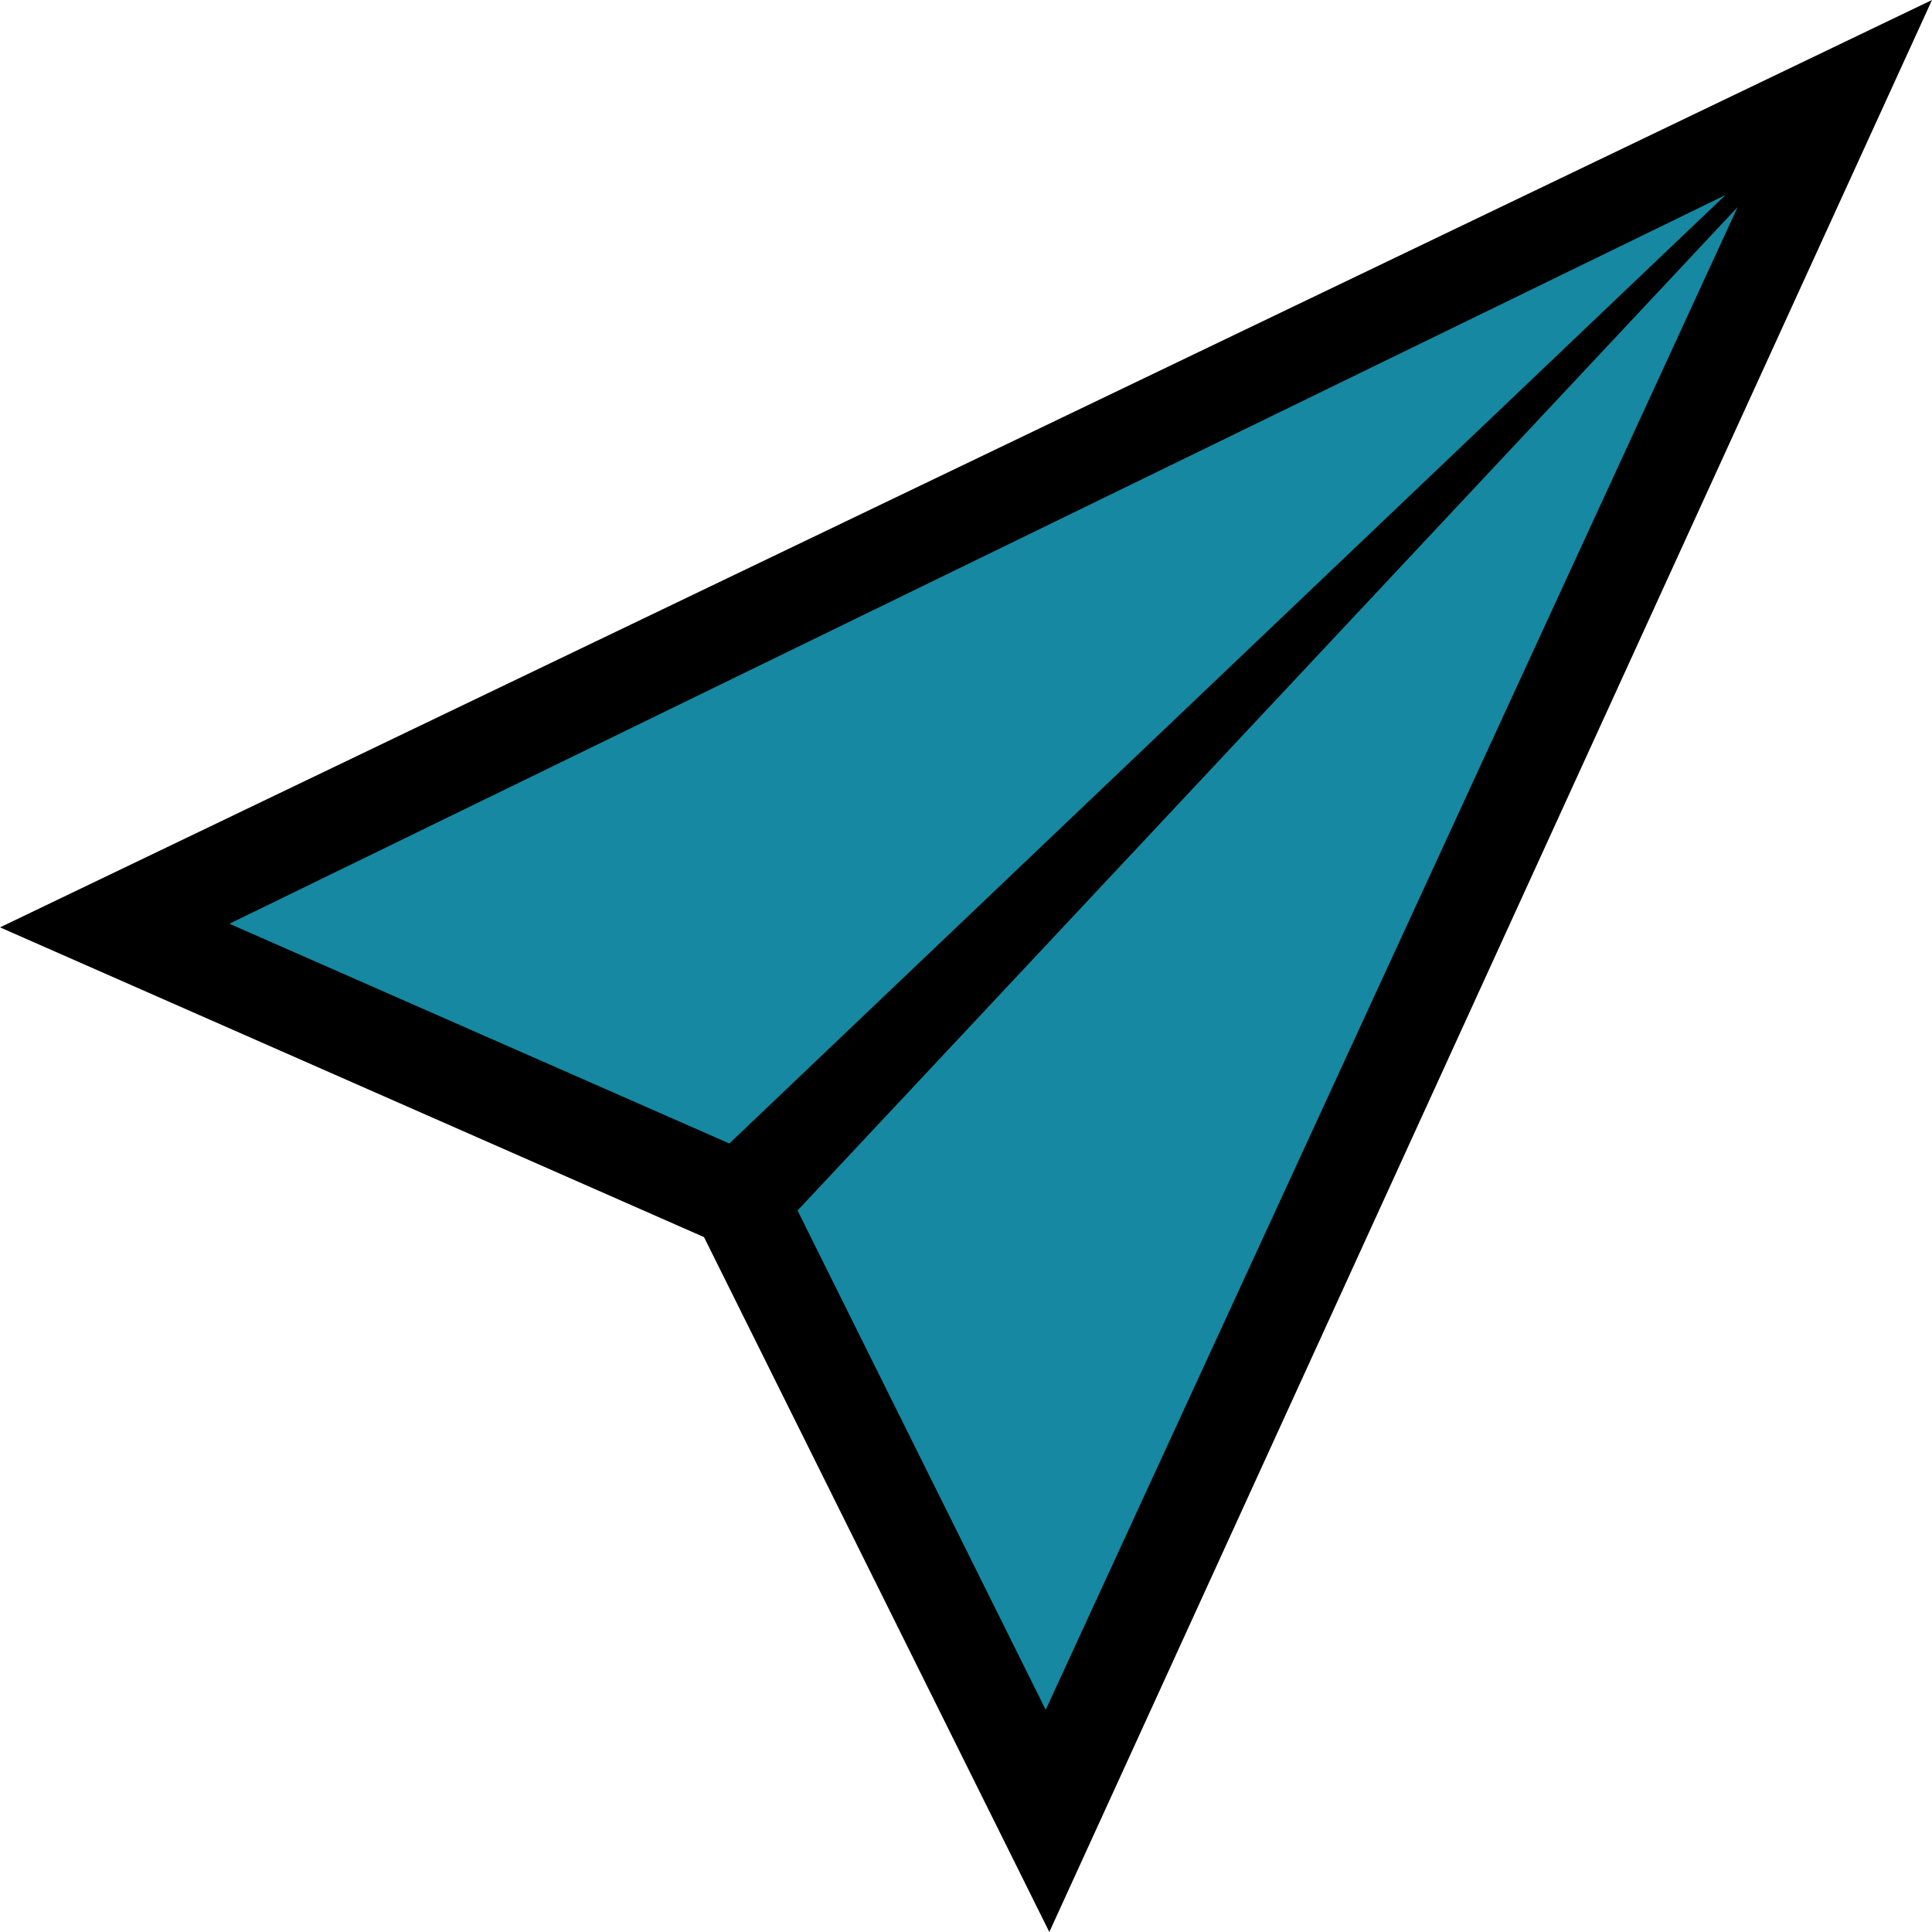
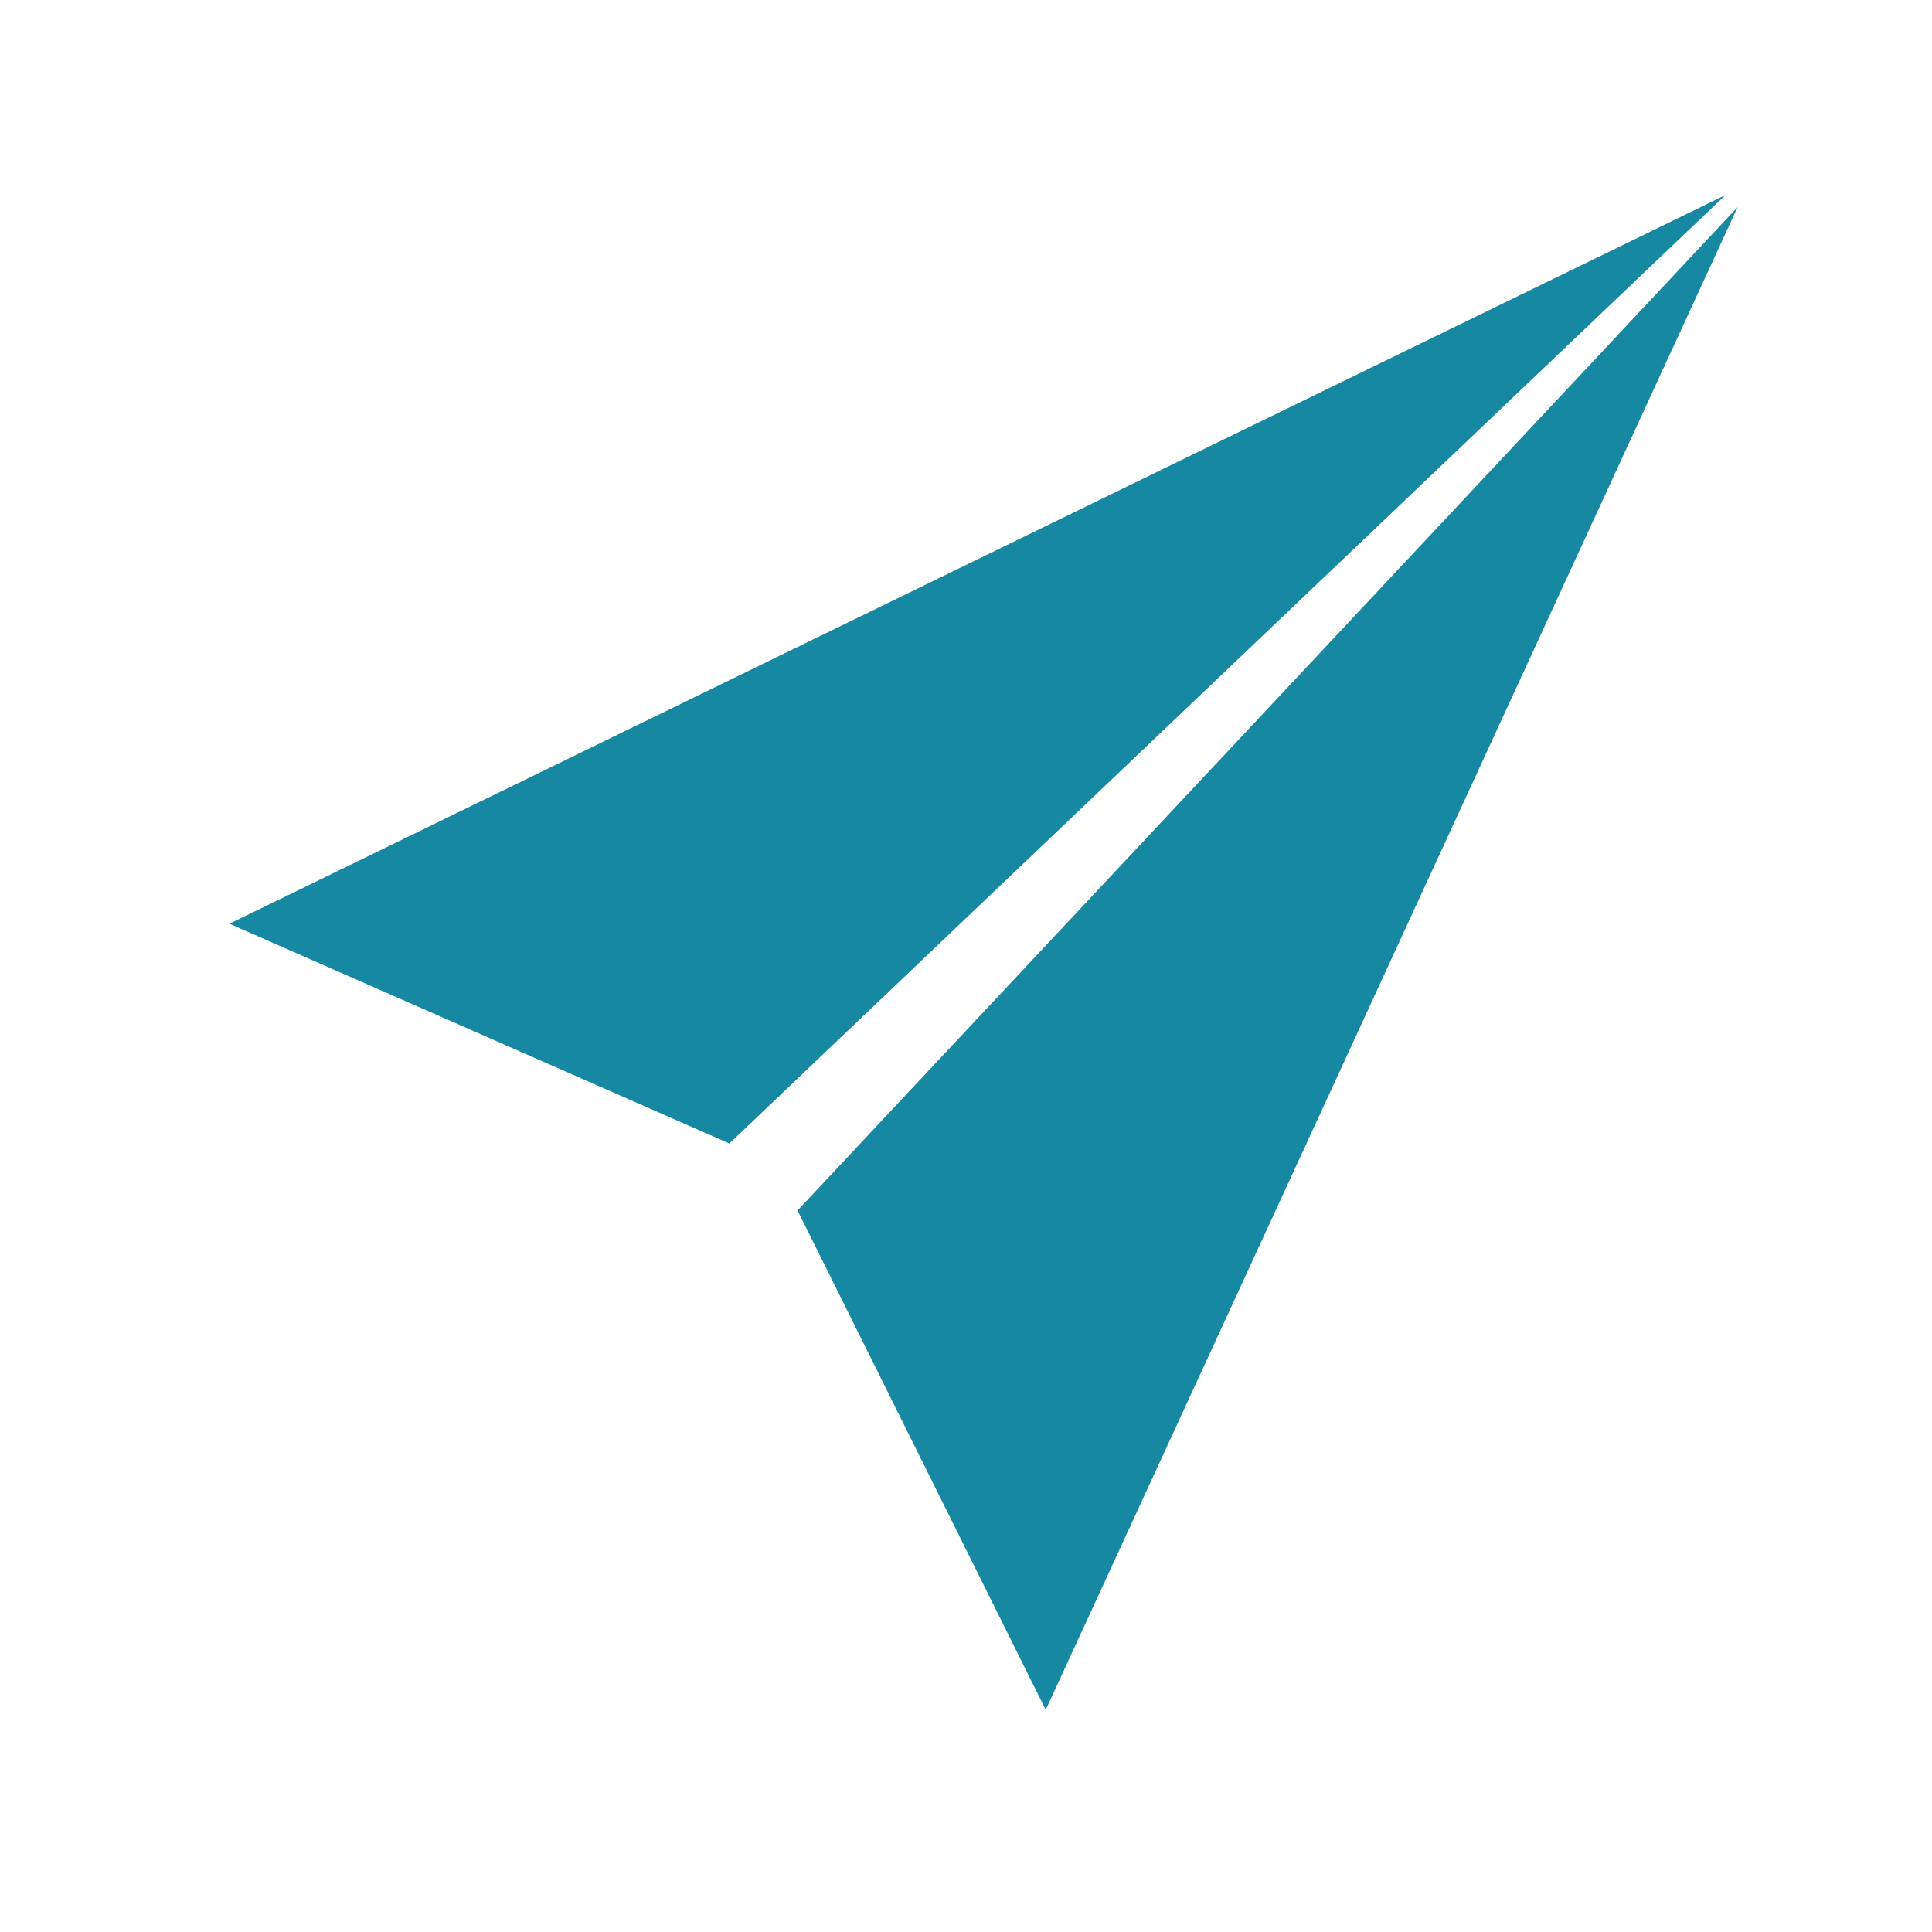
<svg xmlns="http://www.w3.org/2000/svg" width="31px" height="31px" viewBox="0 0 31 31" version="1.1">
  <title>B4CB47D4-C236-4115-A3A7-E4DCAFD87B83</title>
  <g id="Page-1" stroke="none" stroke-width="1" fill="none" fill-rule="evenodd">
    <g id="home-insulation-solutions" transform="translate(-204, -3243)">
      <g id="Quote" transform="translate(70, 3000)">
        <g id="Group-8" transform="translate(97, 236)">
          <g id="send" transform="translate(37, 7)">
-             <polygon id="Shape" fill="#000000" fill-rule="nonzero" points="0 14.88 11.296 19.85 16.837 31 31 0" />
            <polygon id="Path" fill="#1688A1" points="12.797 19.423 27.881 3.323 16.779 27.435 12.797 19.423" />
            <polygon id="Path" fill="#1688A1" points="27.687 3.129 11.703 18.348 3.681 14.822 27.687 3.129" />
          </g>
        </g>
      </g>
    </g>
  </g>
</svg>